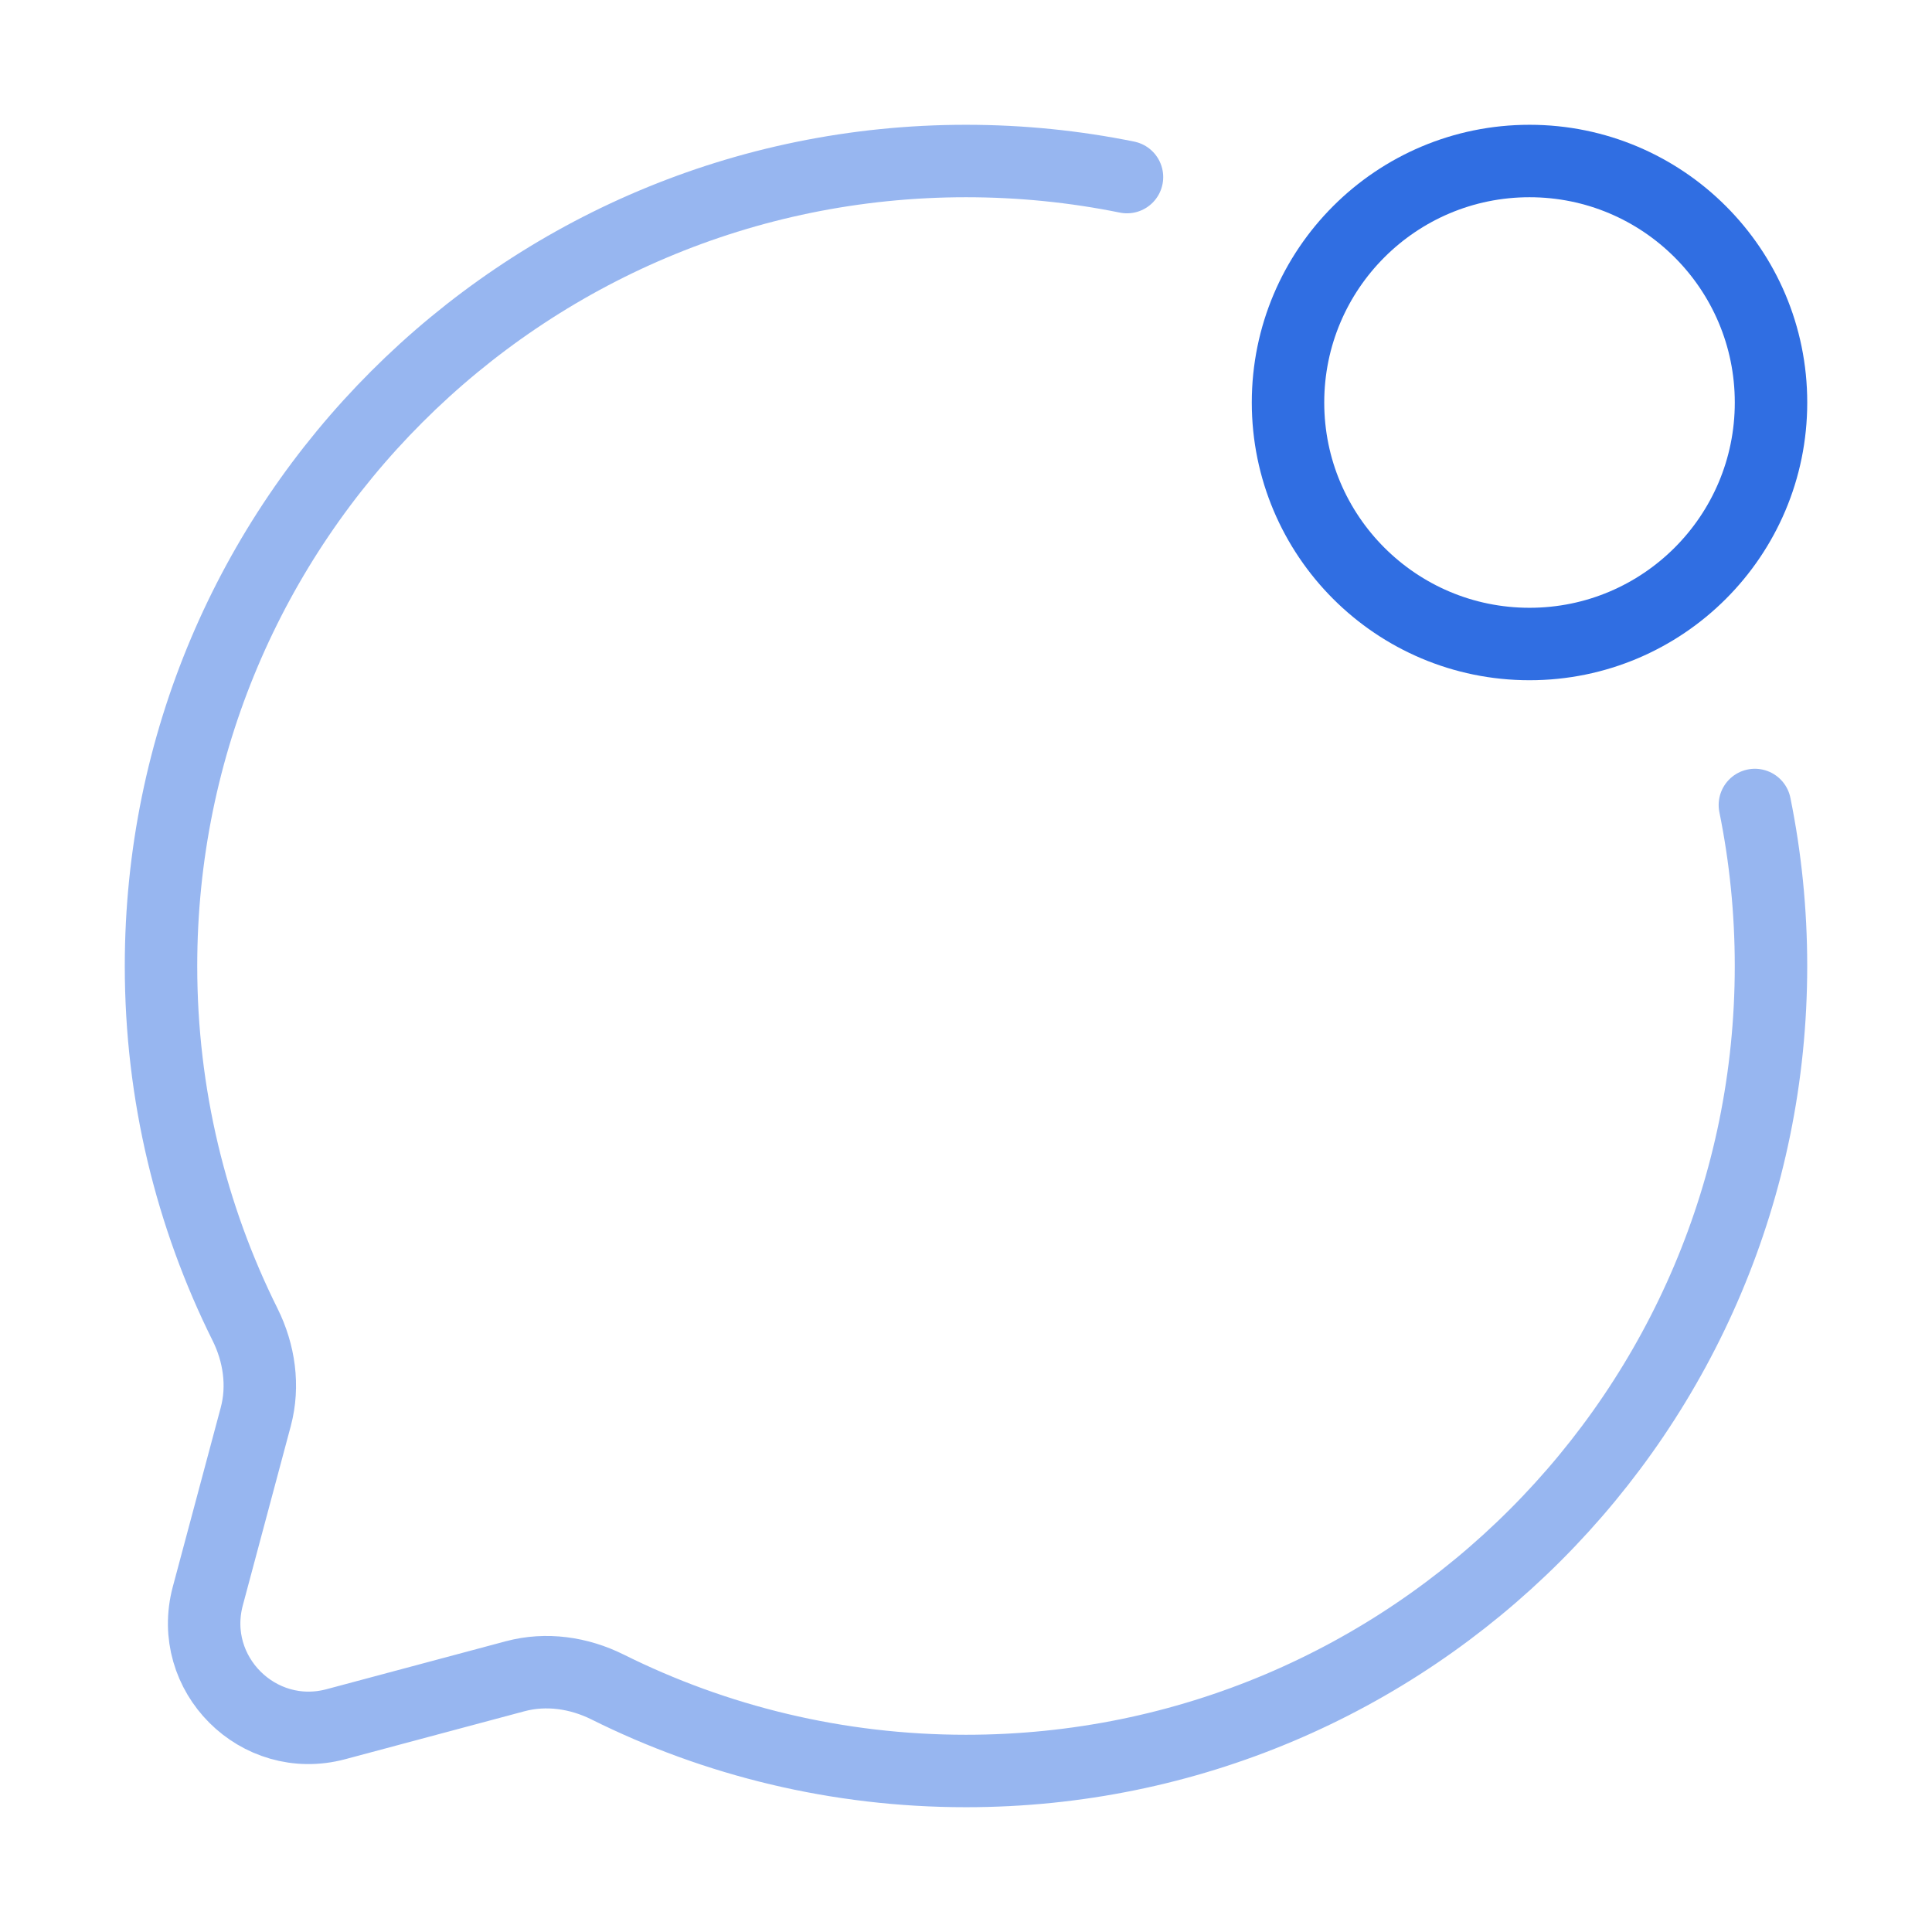
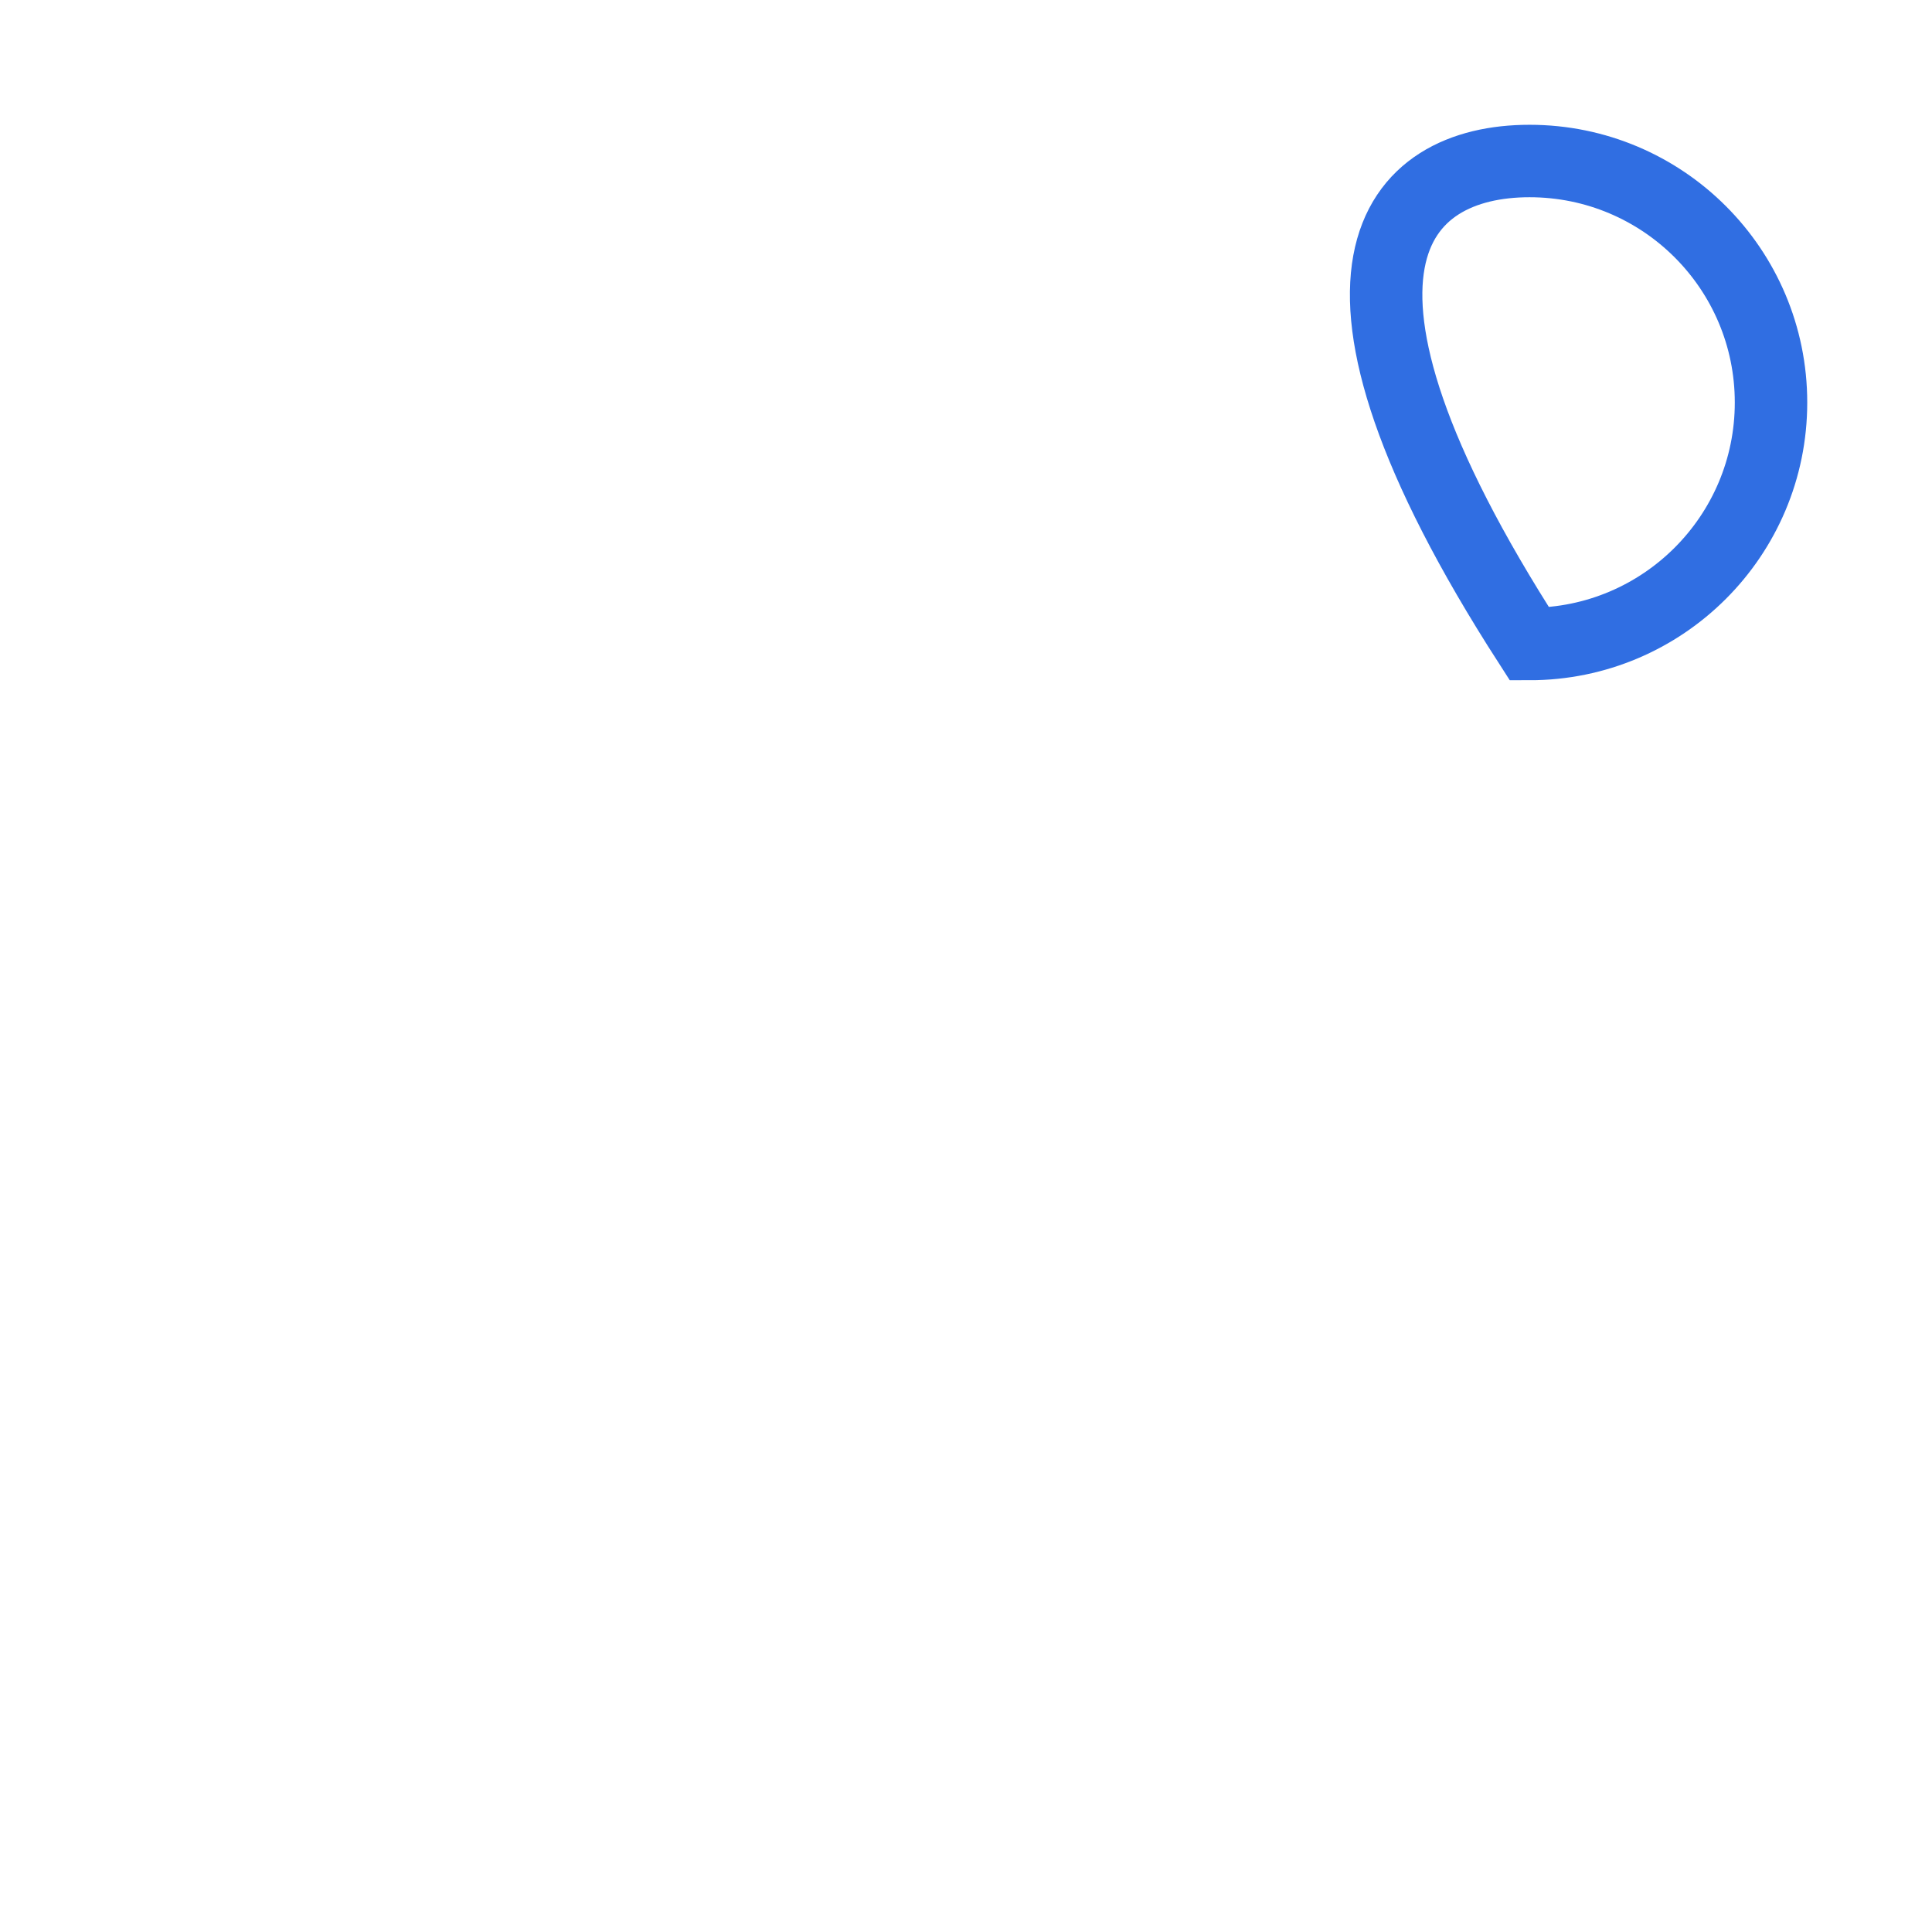
<svg xmlns="http://www.w3.org/2000/svg" width="80" height="80" viewBox="0 0 80 80" fill="none">
-   <path d="M63.334 26.667C57.811 26.667 53.334 22.189 53.334 16.667C53.334 11.144 57.811 6.667 63.334 6.667C68.856 6.667 73.334 11.144 73.334 16.667C73.334 22.189 68.856 26.667 63.334 26.667Z" stroke="#306EE2" stroke-width="3" />
-   <path d="M46.666 7.333C44.513 6.896 42.283 6.667 40 6.667C21.59 6.667 6.667 21.59 6.667 40C6.667 45.332 7.919 50.372 10.145 54.842C10.736 56.029 10.933 57.387 10.59 58.669L8.605 66.089C7.743 69.31 10.69 72.257 13.911 71.395L21.331 69.41C22.613 69.067 23.971 69.264 25.158 69.855C29.628 72.081 34.667 73.333 40 73.333C58.409 73.333 73.333 58.409 73.333 40C73.333 37.717 73.103 35.487 72.666 33.333" stroke="#306EE2" stroke-opacity="0.5" stroke-width="3" stroke-linecap="round" />
+   <path d="M63.334 26.667C53.334 11.144 57.811 6.667 63.334 6.667C68.856 6.667 73.334 11.144 73.334 16.667C73.334 22.189 68.856 26.667 63.334 26.667Z" stroke="#306EE2" stroke-width="3" />
</svg>